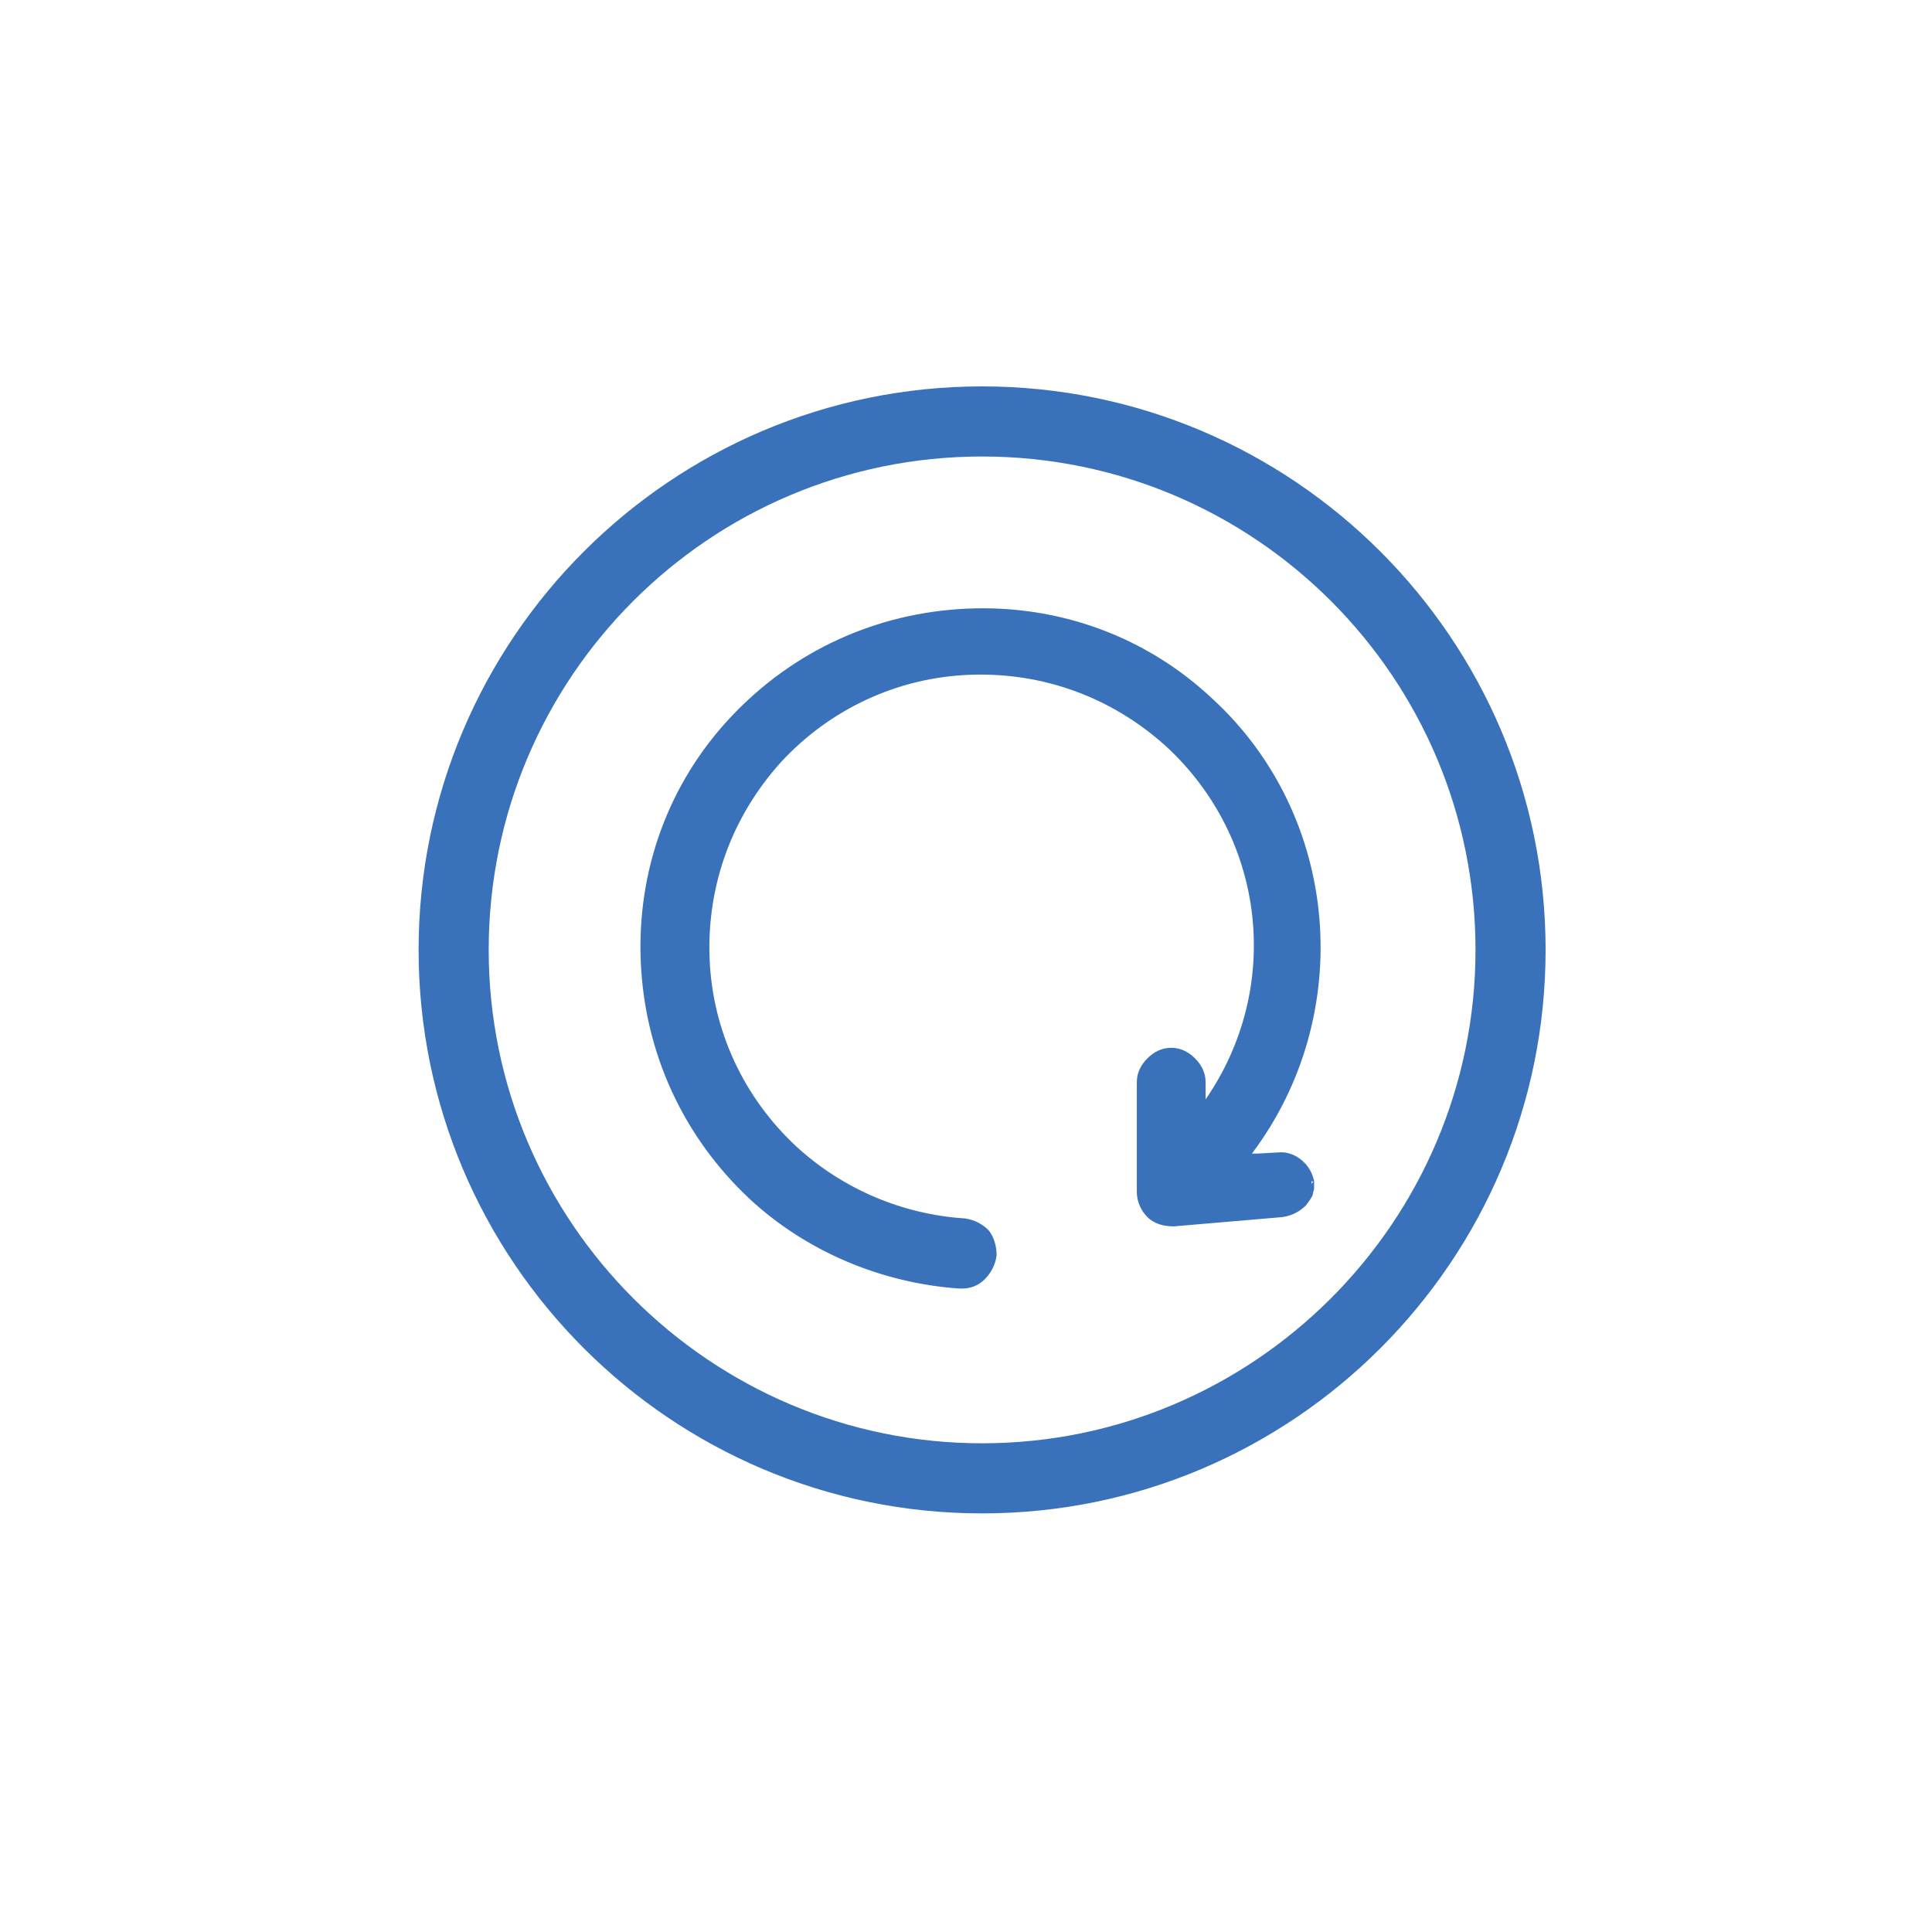
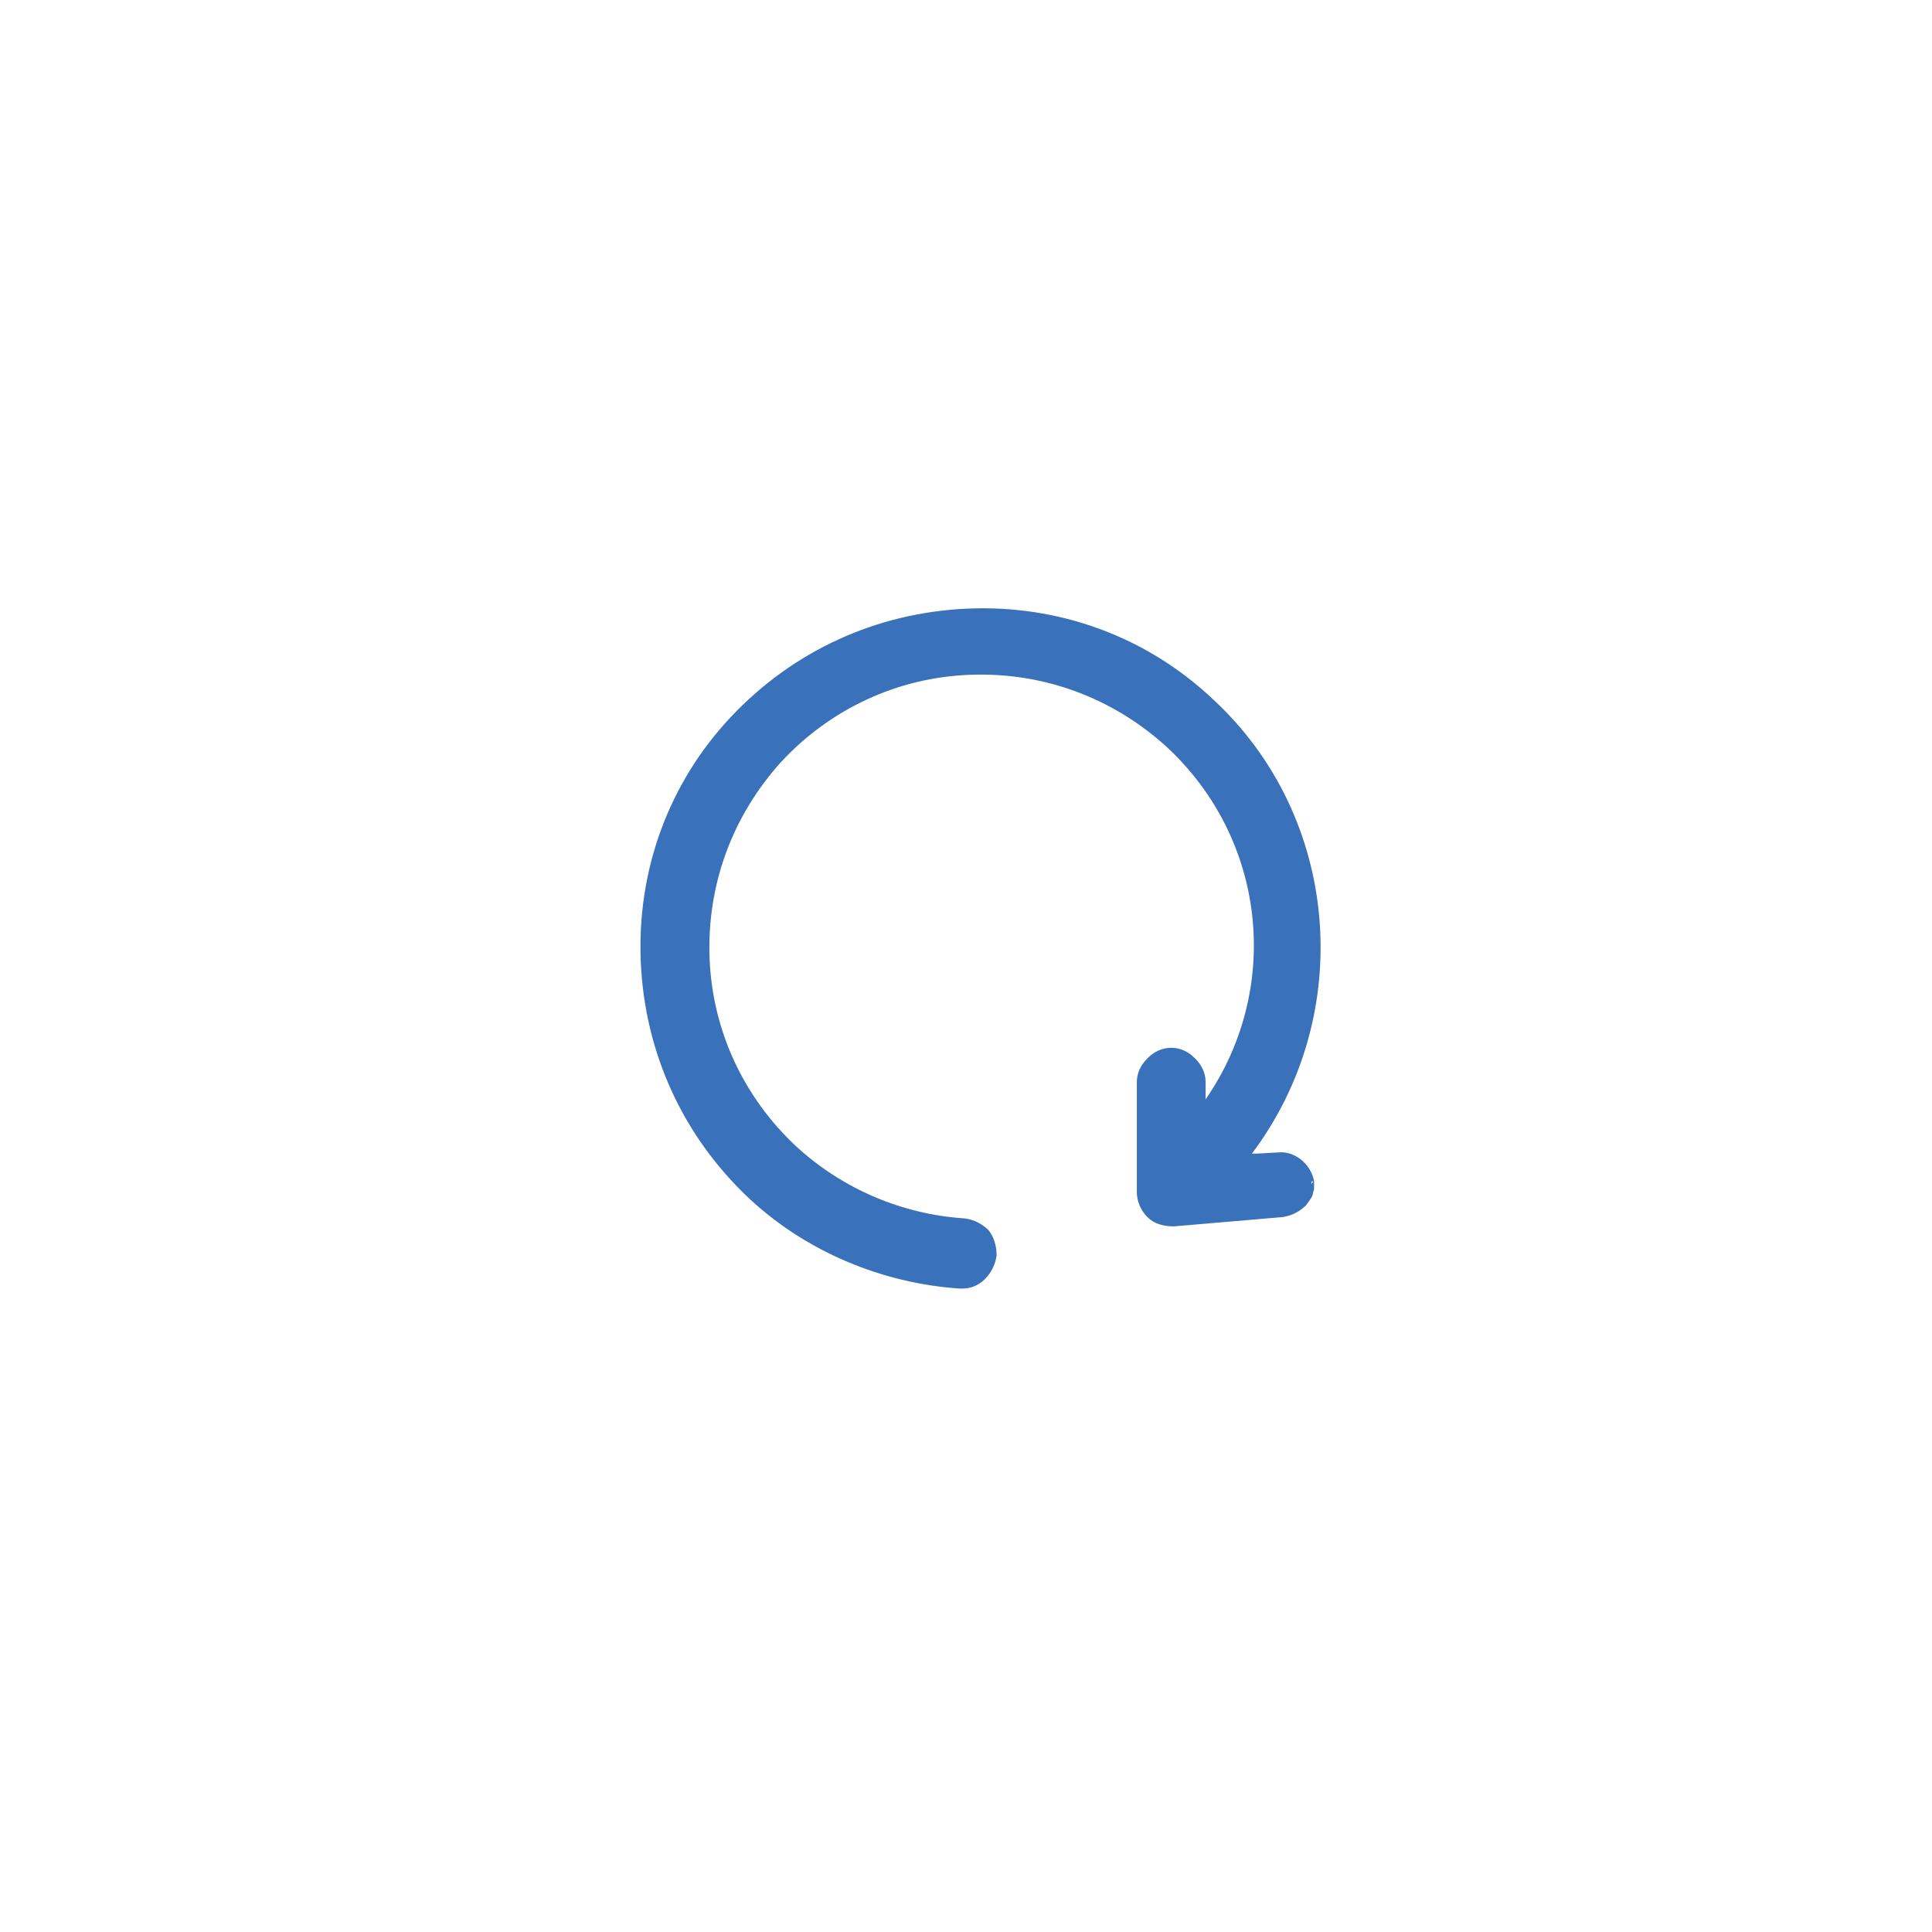
<svg xmlns="http://www.w3.org/2000/svg" width="60" height="60" viewBox="0 0 60 60" fill="none">
-   <path d="M30.5 12C20.846 12 13 19.846 13 29.5C13 39.154 20.846 47 30.5 47C40.154 47 48 39.154 48 29.5C48 19.846 40.154 12 30.5 12ZM45.823 29.5C45.823 37.962 38.921 44.823 30.5 44.823C22.079 44.823 15.177 37.962 15.177 29.5C15.177 21.038 22.038 14.177 30.5 14.177C38.962 14.177 45.823 21.038 45.823 29.5Z" fill="#3971BA" />
  <path d="M40.728 36.771V36.689H40.81C40.728 36.196 40.276 35.785 39.783 35.785L39.043 35.826H38.879C42.124 31.513 41.631 25.351 37.647 21.695C35.593 19.764 32.881 18.778 30.047 18.901C27.212 19.025 24.624 20.216 22.694 22.27C20.763 24.324 19.777 27.035 19.9 29.87C20.023 32.704 21.215 35.292 23.269 37.223C25.035 38.866 27.377 39.852 29.8 40.017C29.841 40.017 29.841 40.017 29.883 40.017C30.129 40.017 30.375 39.934 30.581 39.729C30.786 39.523 30.91 39.277 30.951 38.989C30.951 38.702 30.869 38.414 30.704 38.209C30.499 38.004 30.252 37.88 29.965 37.839C28.034 37.716 26.185 36.935 24.748 35.621C23.104 34.101 22.119 32.006 22.036 29.747C21.954 27.487 22.735 25.351 24.255 23.667C25.775 22.023 27.87 21.038 30.129 20.956C32.389 20.873 34.525 21.654 36.209 23.174C39.331 26.049 39.824 30.691 37.441 34.142V33.608C37.441 33.321 37.318 33.074 37.113 32.869C36.907 32.663 36.661 32.54 36.373 32.54C36.086 32.54 35.839 32.663 35.634 32.869C35.428 33.074 35.305 33.321 35.305 33.608V37.018C35.305 37.305 35.428 37.593 35.634 37.798C35.839 38.004 36.127 38.086 36.455 38.086L39.824 37.798C40.111 37.757 40.358 37.634 40.563 37.428C40.645 37.305 40.728 37.223 40.769 37.1C40.769 37.059 40.81 36.935 40.81 36.935V36.648L40.728 36.771Z" fill="#3971BA" />
</svg>